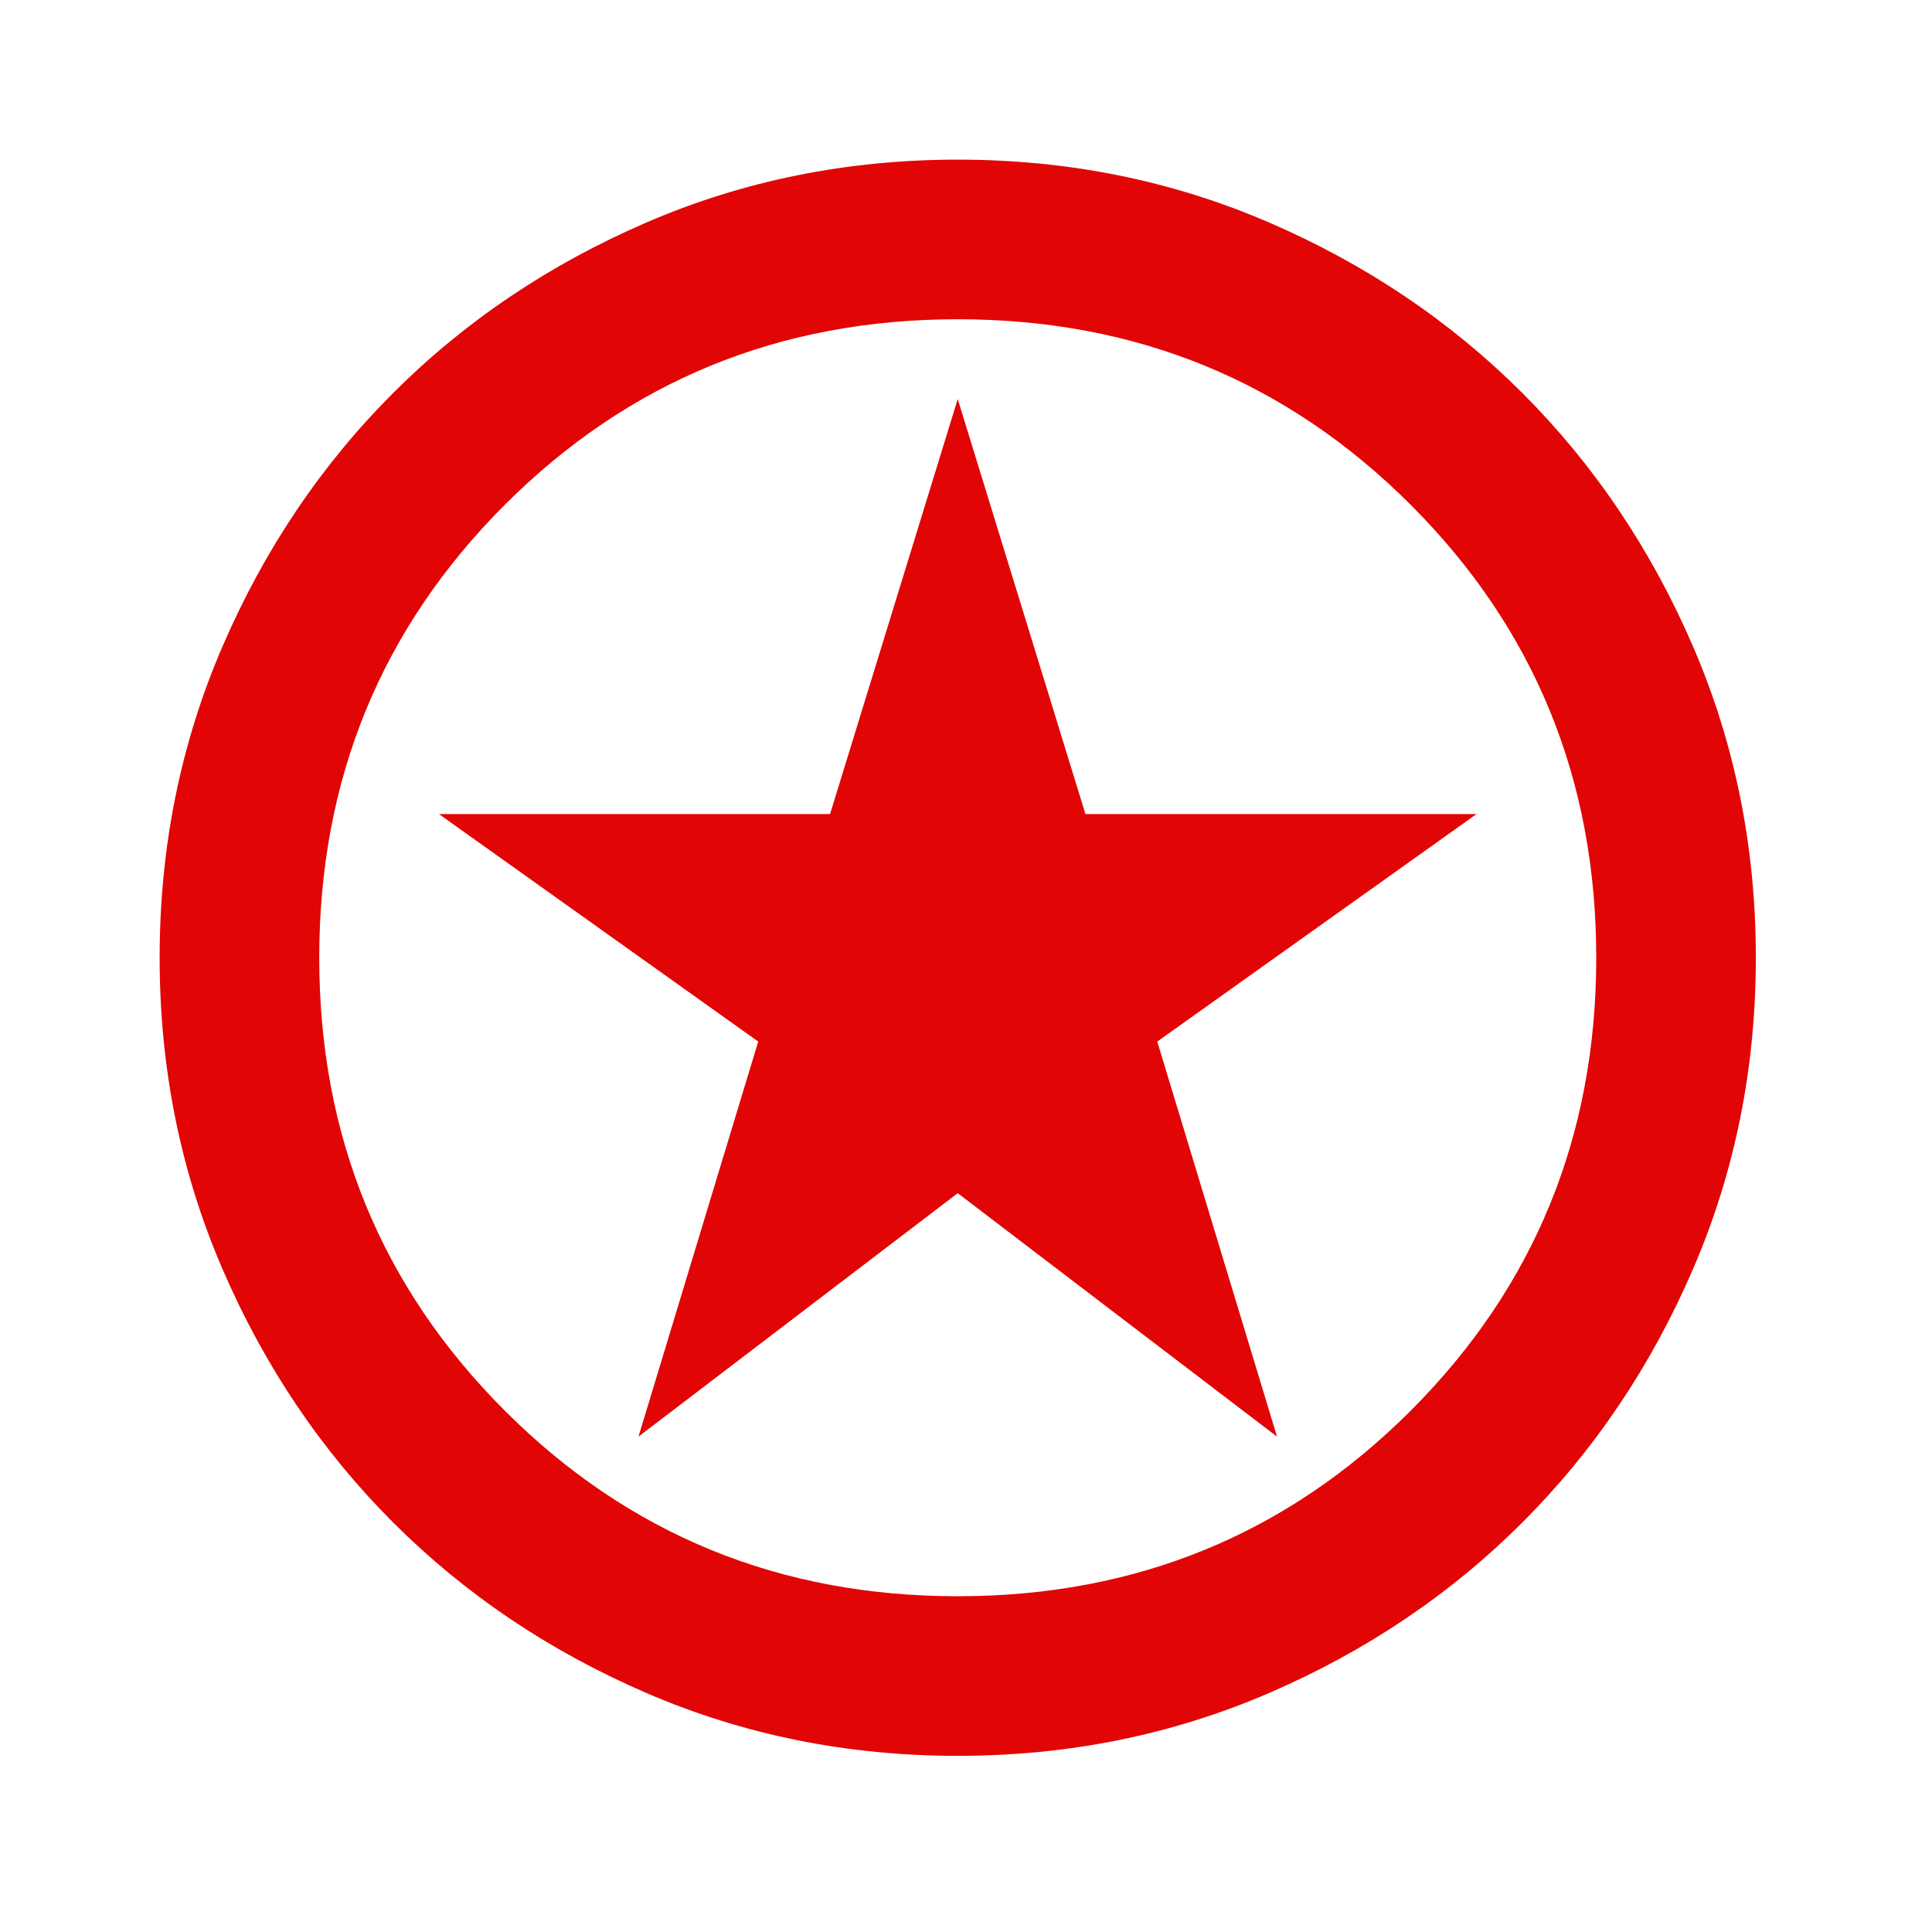
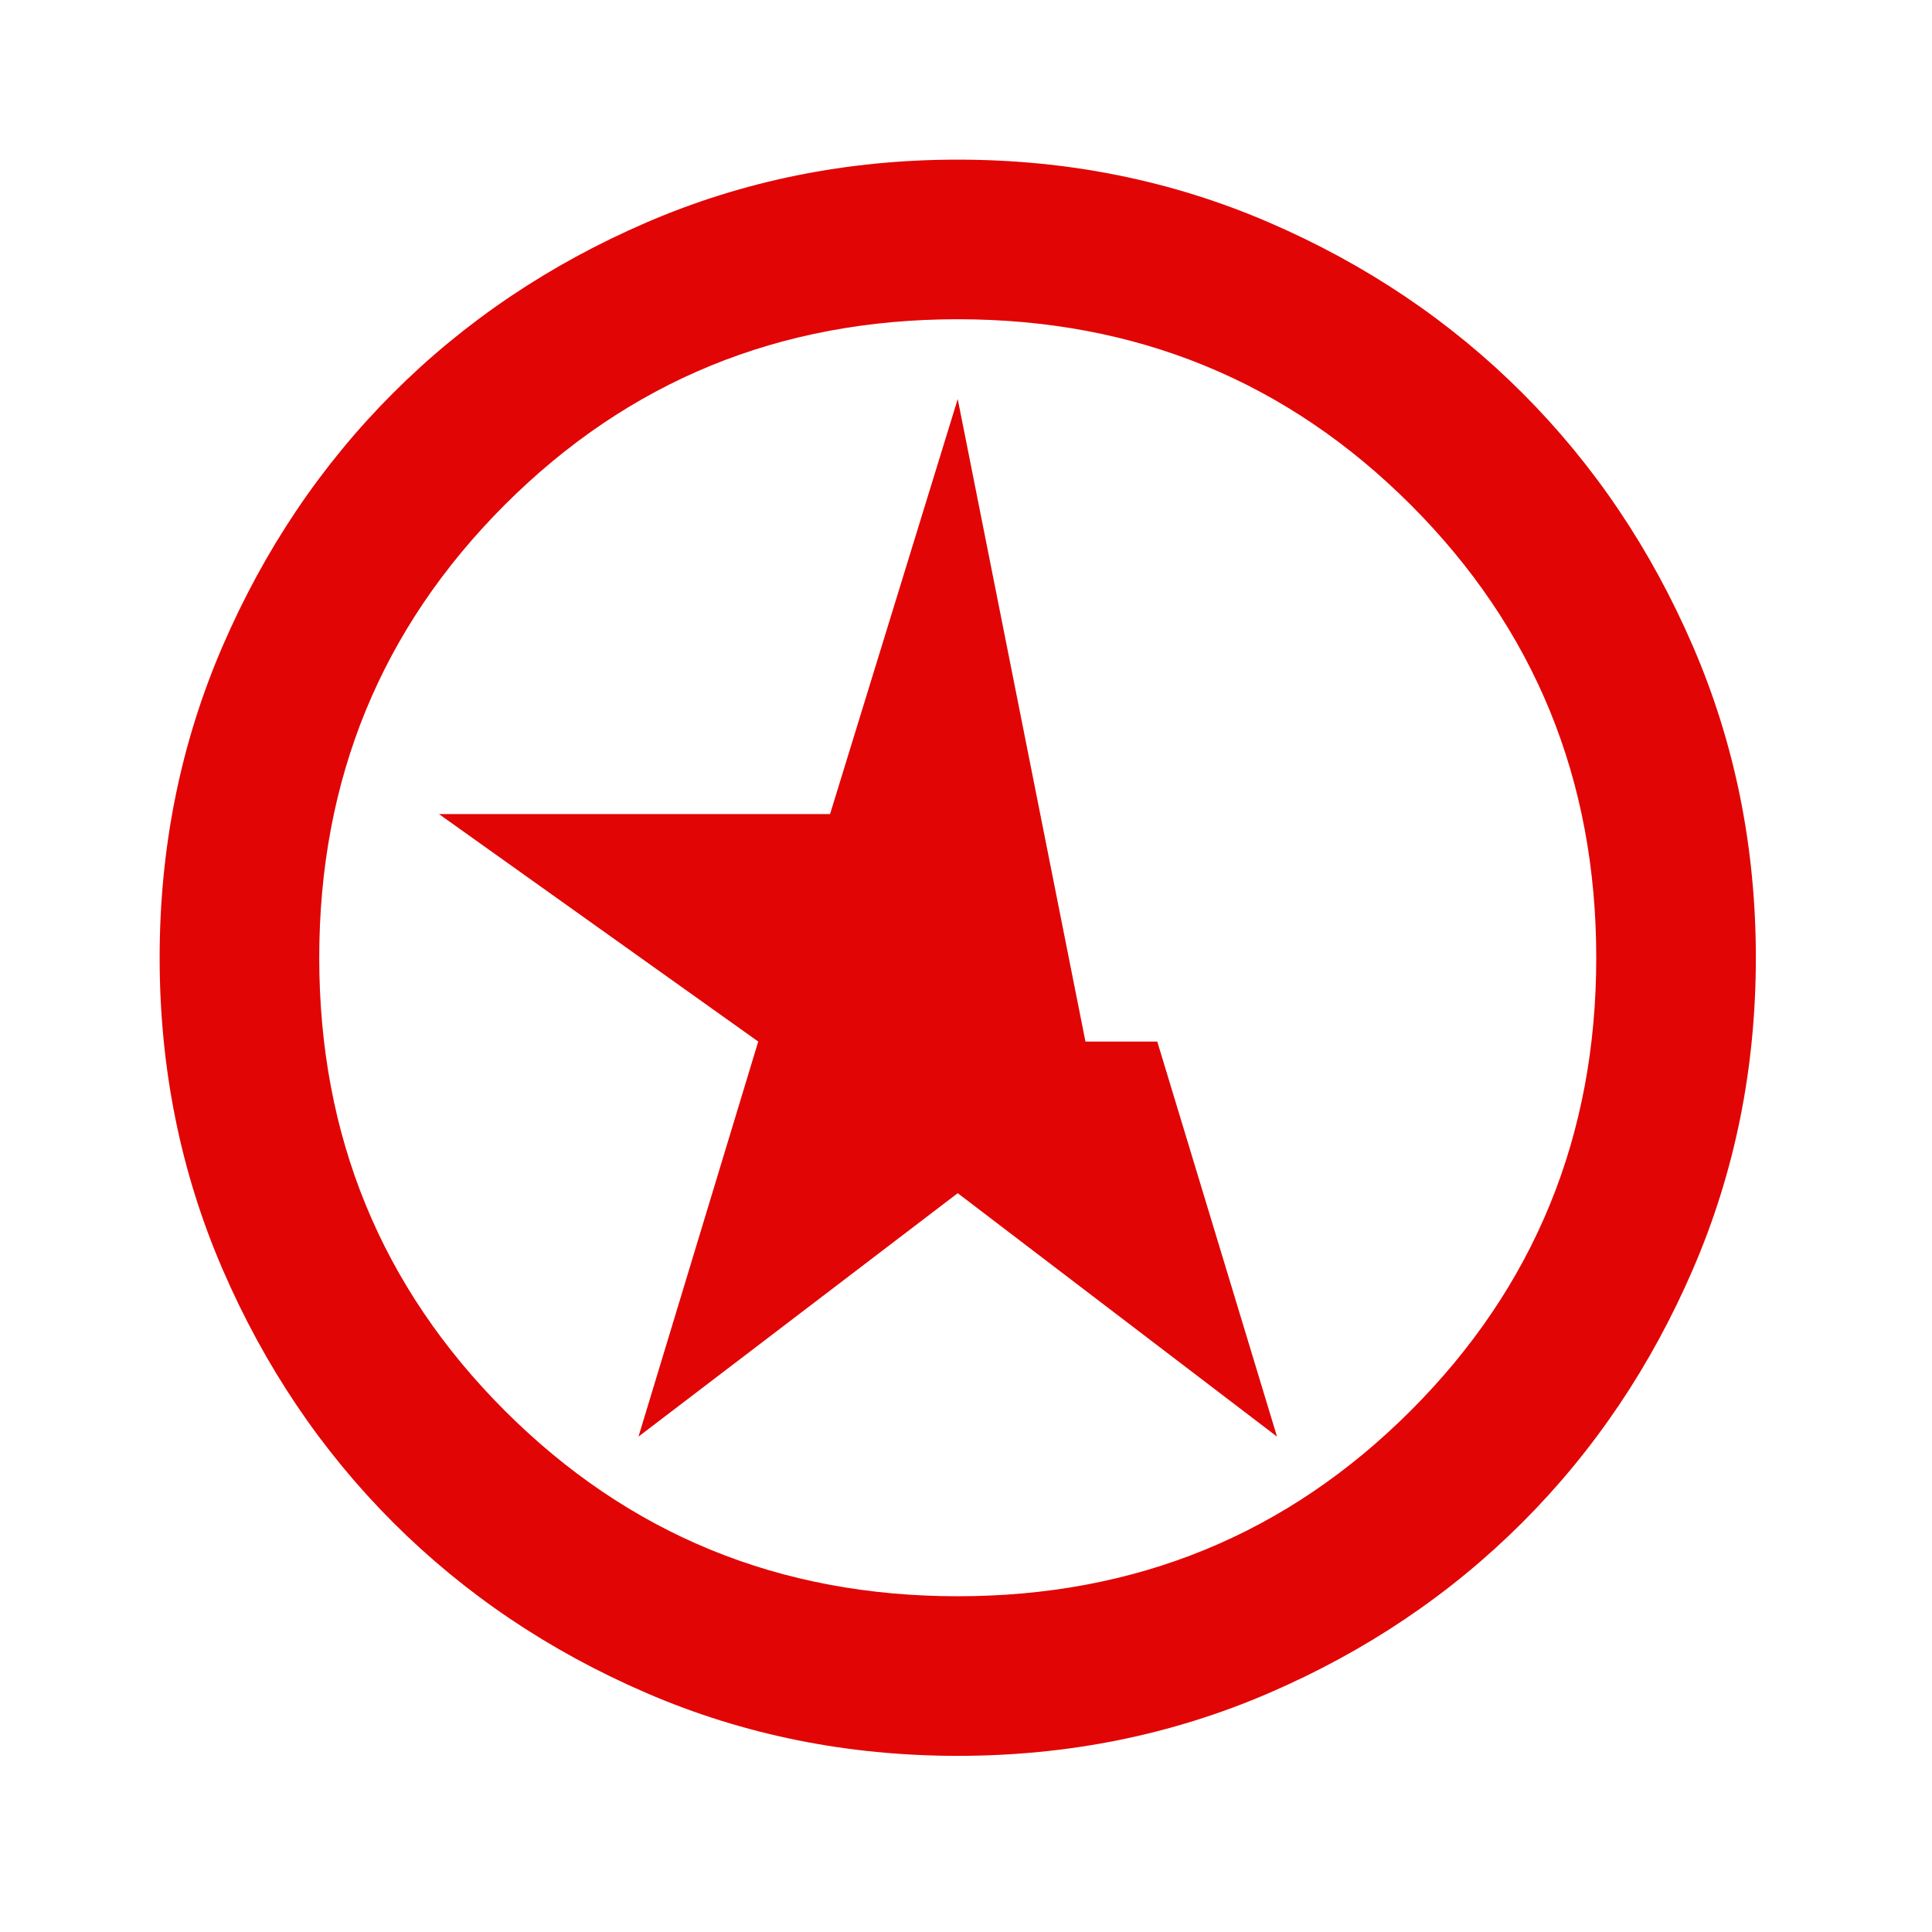
<svg xmlns="http://www.w3.org/2000/svg" width="46" height="46" viewBox="0 0 46 46" fill="none">
-   <path d="M15.202 34.205L22.803 28.409L30.405 34.205L27.554 24.799L35.155 19.383H25.844L22.803 9.501L19.763 19.383H10.452L18.053 24.799L15.202 34.205ZM22.803 41.806C20.175 41.806 17.704 41.308 15.392 40.31C13.08 39.312 11.069 37.958 9.359 36.248C7.649 34.538 6.295 32.527 5.297 30.215C4.299 27.903 3.801 25.432 3.801 22.803C3.801 20.175 4.299 17.704 5.297 15.392C6.295 13.08 7.649 11.069 9.359 9.359C11.069 7.649 13.08 6.295 15.392 5.297C17.704 4.299 20.175 3.801 22.803 3.801C25.432 3.801 27.903 4.299 30.215 5.297C32.527 6.295 34.538 7.649 36.248 9.359C37.958 11.069 39.312 13.08 40.31 15.392C41.308 17.704 41.806 20.175 41.806 22.803C41.806 25.432 41.308 27.903 40.31 30.215C39.312 32.527 37.958 34.538 36.248 36.248C34.538 37.958 32.527 39.312 30.215 40.31C27.903 41.308 25.432 41.806 22.803 41.806ZM22.803 38.006C27.047 38.006 30.642 36.533 33.588 33.588C36.533 30.642 38.006 27.047 38.006 22.803C38.006 18.559 36.533 14.965 33.588 12.019C30.642 9.074 27.047 7.601 22.803 7.601C18.559 7.601 14.965 9.074 12.019 12.019C9.074 14.965 7.601 18.559 7.601 22.803C7.601 27.047 9.074 30.642 12.019 33.588C14.965 36.533 18.559 38.006 22.803 38.006Z" fill="#E20505" />
+   <path d="M15.202 34.205L22.803 28.409L30.405 34.205L27.554 24.799H25.844L22.803 9.501L19.763 19.383H10.452L18.053 24.799L15.202 34.205ZM22.803 41.806C20.175 41.806 17.704 41.308 15.392 40.31C13.08 39.312 11.069 37.958 9.359 36.248C7.649 34.538 6.295 32.527 5.297 30.215C4.299 27.903 3.801 25.432 3.801 22.803C3.801 20.175 4.299 17.704 5.297 15.392C6.295 13.08 7.649 11.069 9.359 9.359C11.069 7.649 13.08 6.295 15.392 5.297C17.704 4.299 20.175 3.801 22.803 3.801C25.432 3.801 27.903 4.299 30.215 5.297C32.527 6.295 34.538 7.649 36.248 9.359C37.958 11.069 39.312 13.08 40.31 15.392C41.308 17.704 41.806 20.175 41.806 22.803C41.806 25.432 41.308 27.903 40.31 30.215C39.312 32.527 37.958 34.538 36.248 36.248C34.538 37.958 32.527 39.312 30.215 40.31C27.903 41.308 25.432 41.806 22.803 41.806ZM22.803 38.006C27.047 38.006 30.642 36.533 33.588 33.588C36.533 30.642 38.006 27.047 38.006 22.803C38.006 18.559 36.533 14.965 33.588 12.019C30.642 9.074 27.047 7.601 22.803 7.601C18.559 7.601 14.965 9.074 12.019 12.019C9.074 14.965 7.601 18.559 7.601 22.803C7.601 27.047 9.074 30.642 12.019 33.588C14.965 36.533 18.559 38.006 22.803 38.006Z" fill="#E20505" />
</svg>